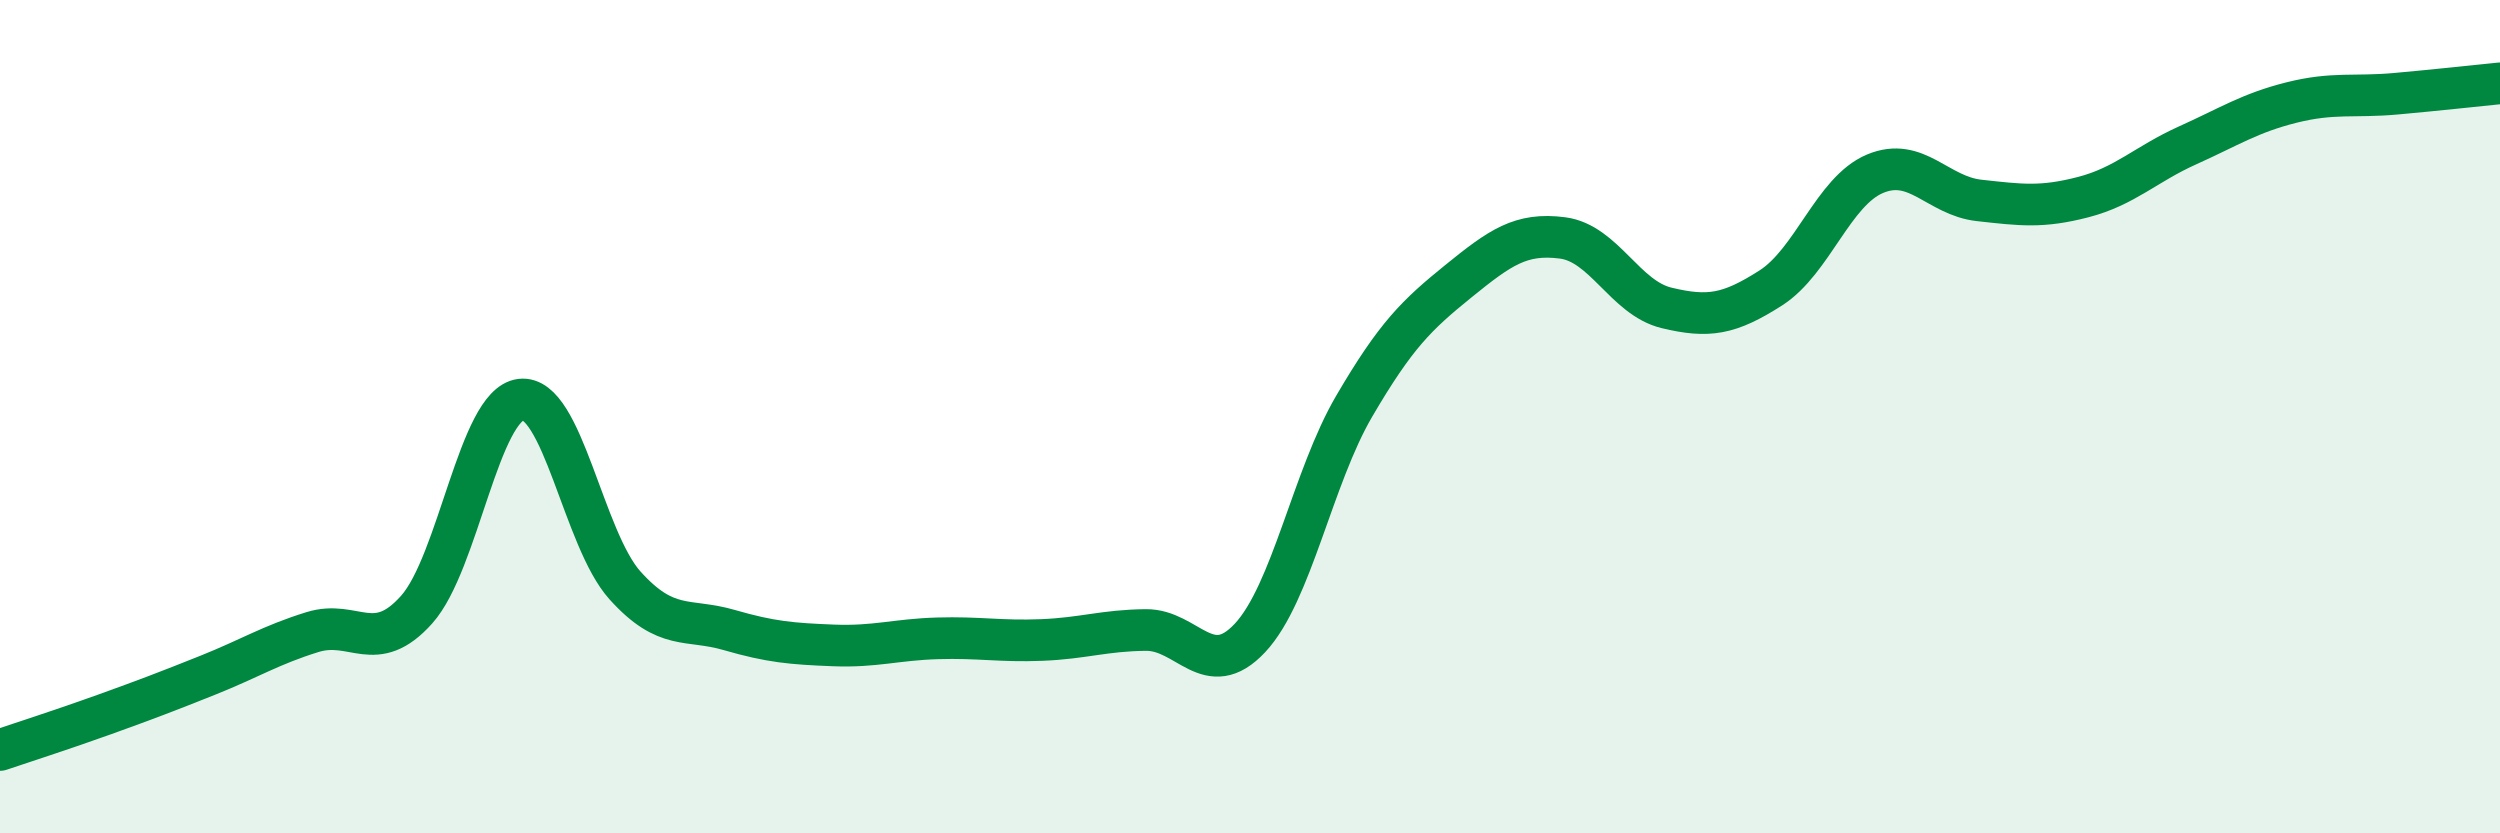
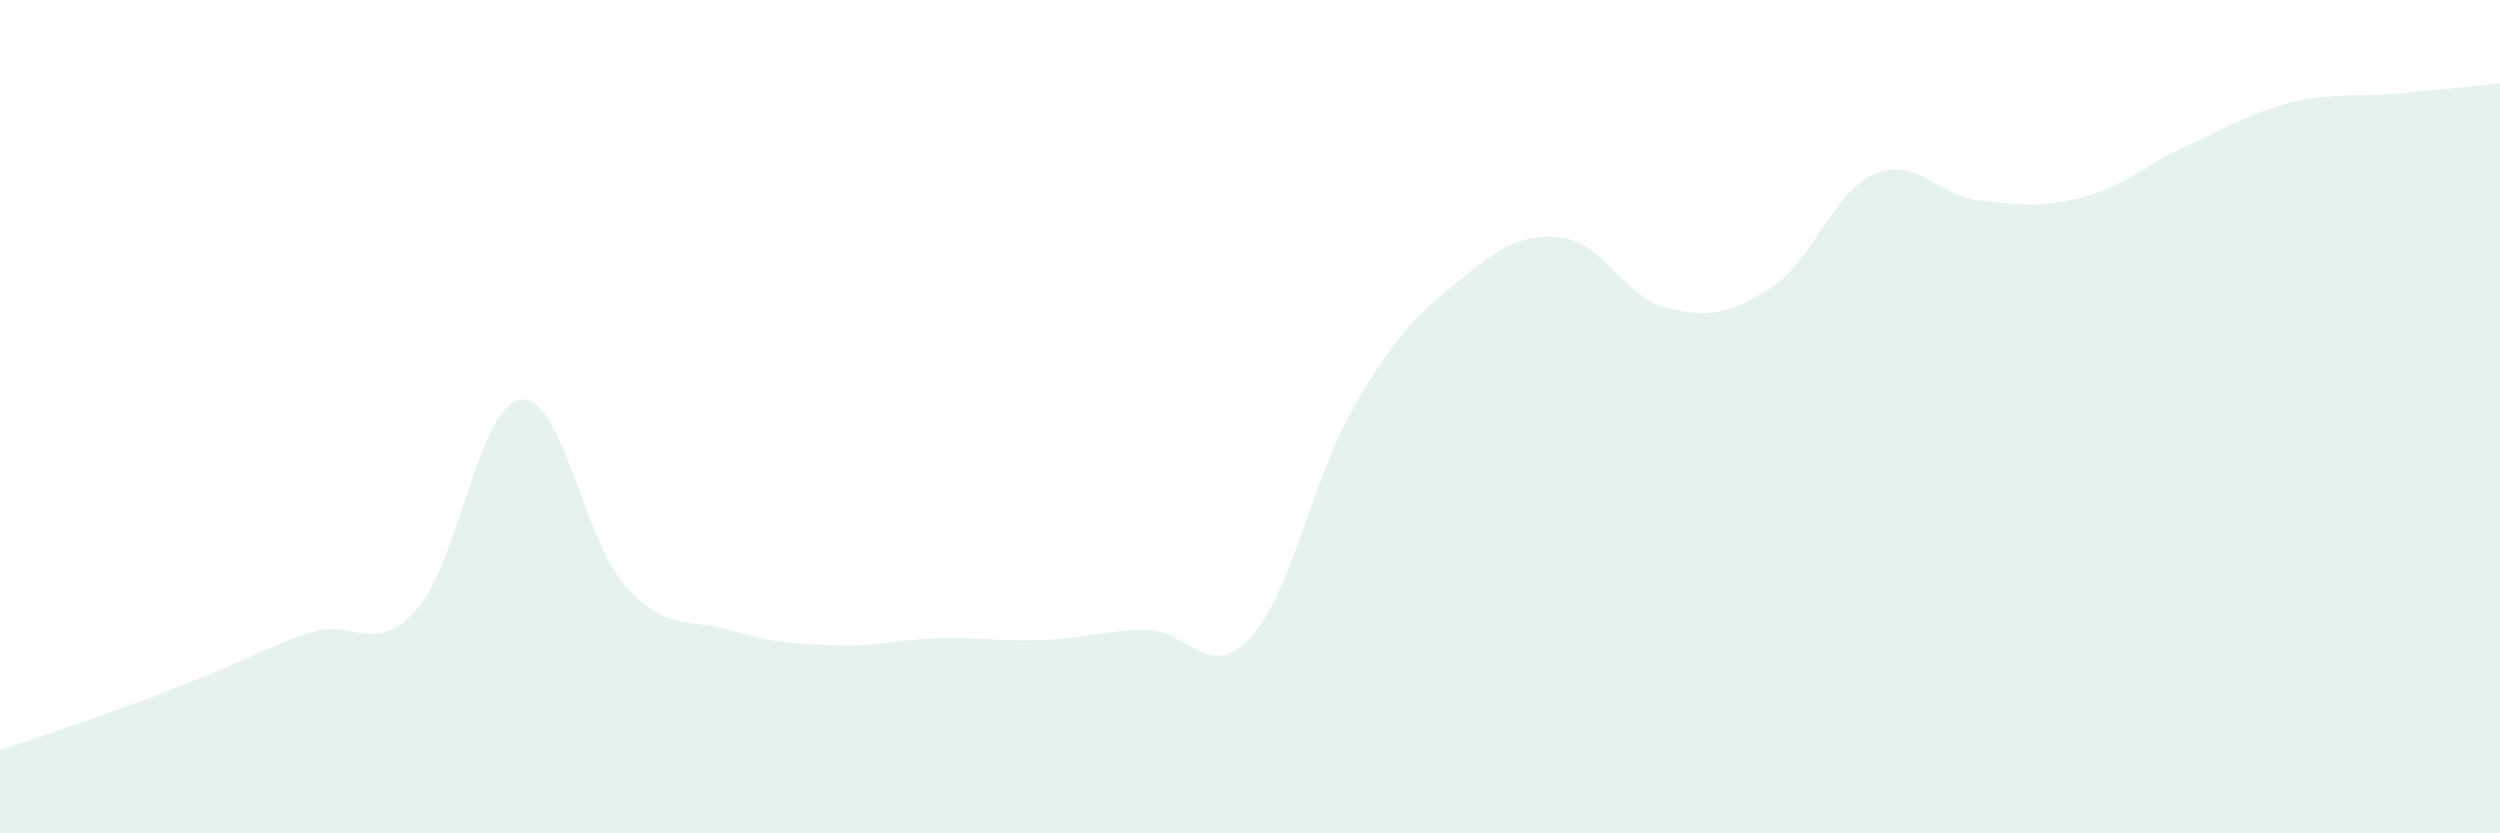
<svg xmlns="http://www.w3.org/2000/svg" width="60" height="20" viewBox="0 0 60 20">
  <path d="M 0,18 C 0.5,17.83 1.5,17.51 2.5,17.15 C 3.5,16.79 4,16.6 5,16.2 C 6,15.8 6.5,15.48 7.5,15.17 C 8.5,14.86 9,15.75 10,14.63 C 11,13.51 11.5,9.71 12.5,9.59 C 13.5,9.47 14,12.94 15,14.05 C 16,15.16 16.5,14.83 17.5,15.12 C 18.5,15.41 19,15.45 20,15.49 C 21,15.53 21.5,15.35 22.5,15.32 C 23.5,15.29 24,15.4 25,15.36 C 26,15.32 26.5,15.13 27.5,15.12 C 28.5,15.11 29,16.38 30,15.31 C 31,14.24 31.5,11.46 32.5,9.75 C 33.5,8.04 34,7.56 35,6.75 C 36,5.94 36.5,5.58 37.5,5.71 C 38.5,5.84 39,7.15 40,7.39 C 41,7.63 41.5,7.55 42.5,6.91 C 43.5,6.27 44,4.59 45,4.17 C 46,3.75 46.5,4.7 47.5,4.81 C 48.5,4.92 49,4.99 50,4.73 C 51,4.47 51.5,3.94 52.5,3.49 C 53.5,3.04 54,2.71 55,2.46 C 56,2.21 56.5,2.34 57.5,2.25 C 58.5,2.16 59.5,2.05 60,2L60 20L0 20Z" fill="#008740" opacity="0.1" stroke-linecap="round" stroke-linejoin="round" />
-   <path d="M 0,18 C 0.5,17.83 1.5,17.51 2.5,17.15 C 3.5,16.79 4,16.6 5,16.2 C 6,15.8 6.5,15.48 7.5,15.17 C 8.5,14.86 9,15.75 10,14.63 C 11,13.51 11.5,9.71 12.5,9.59 C 13.5,9.47 14,12.94 15,14.05 C 16,15.16 16.5,14.83 17.5,15.12 C 18.5,15.41 19,15.45 20,15.49 C 21,15.53 21.5,15.35 22.5,15.32 C 23.5,15.29 24,15.4 25,15.36 C 26,15.32 26.5,15.13 27.5,15.12 C 28.5,15.11 29,16.38 30,15.31 C 31,14.24 31.5,11.46 32.5,9.75 C 33.5,8.04 34,7.56 35,6.75 C 36,5.94 36.5,5.58 37.5,5.71 C 38.5,5.84 39,7.15 40,7.39 C 41,7.63 41.5,7.55 42.5,6.91 C 43.5,6.27 44,4.59 45,4.17 C 46,3.75 46.5,4.7 47.5,4.81 C 48.5,4.92 49,4.99 50,4.73 C 51,4.47 51.5,3.94 52.5,3.49 C 53.5,3.04 54,2.71 55,2.46 C 56,2.21 56.5,2.34 57.5,2.25 C 58.5,2.16 59.5,2.05 60,2" stroke="#008740" stroke-width="1" fill="none" stroke-linecap="round" stroke-linejoin="round" />
</svg>